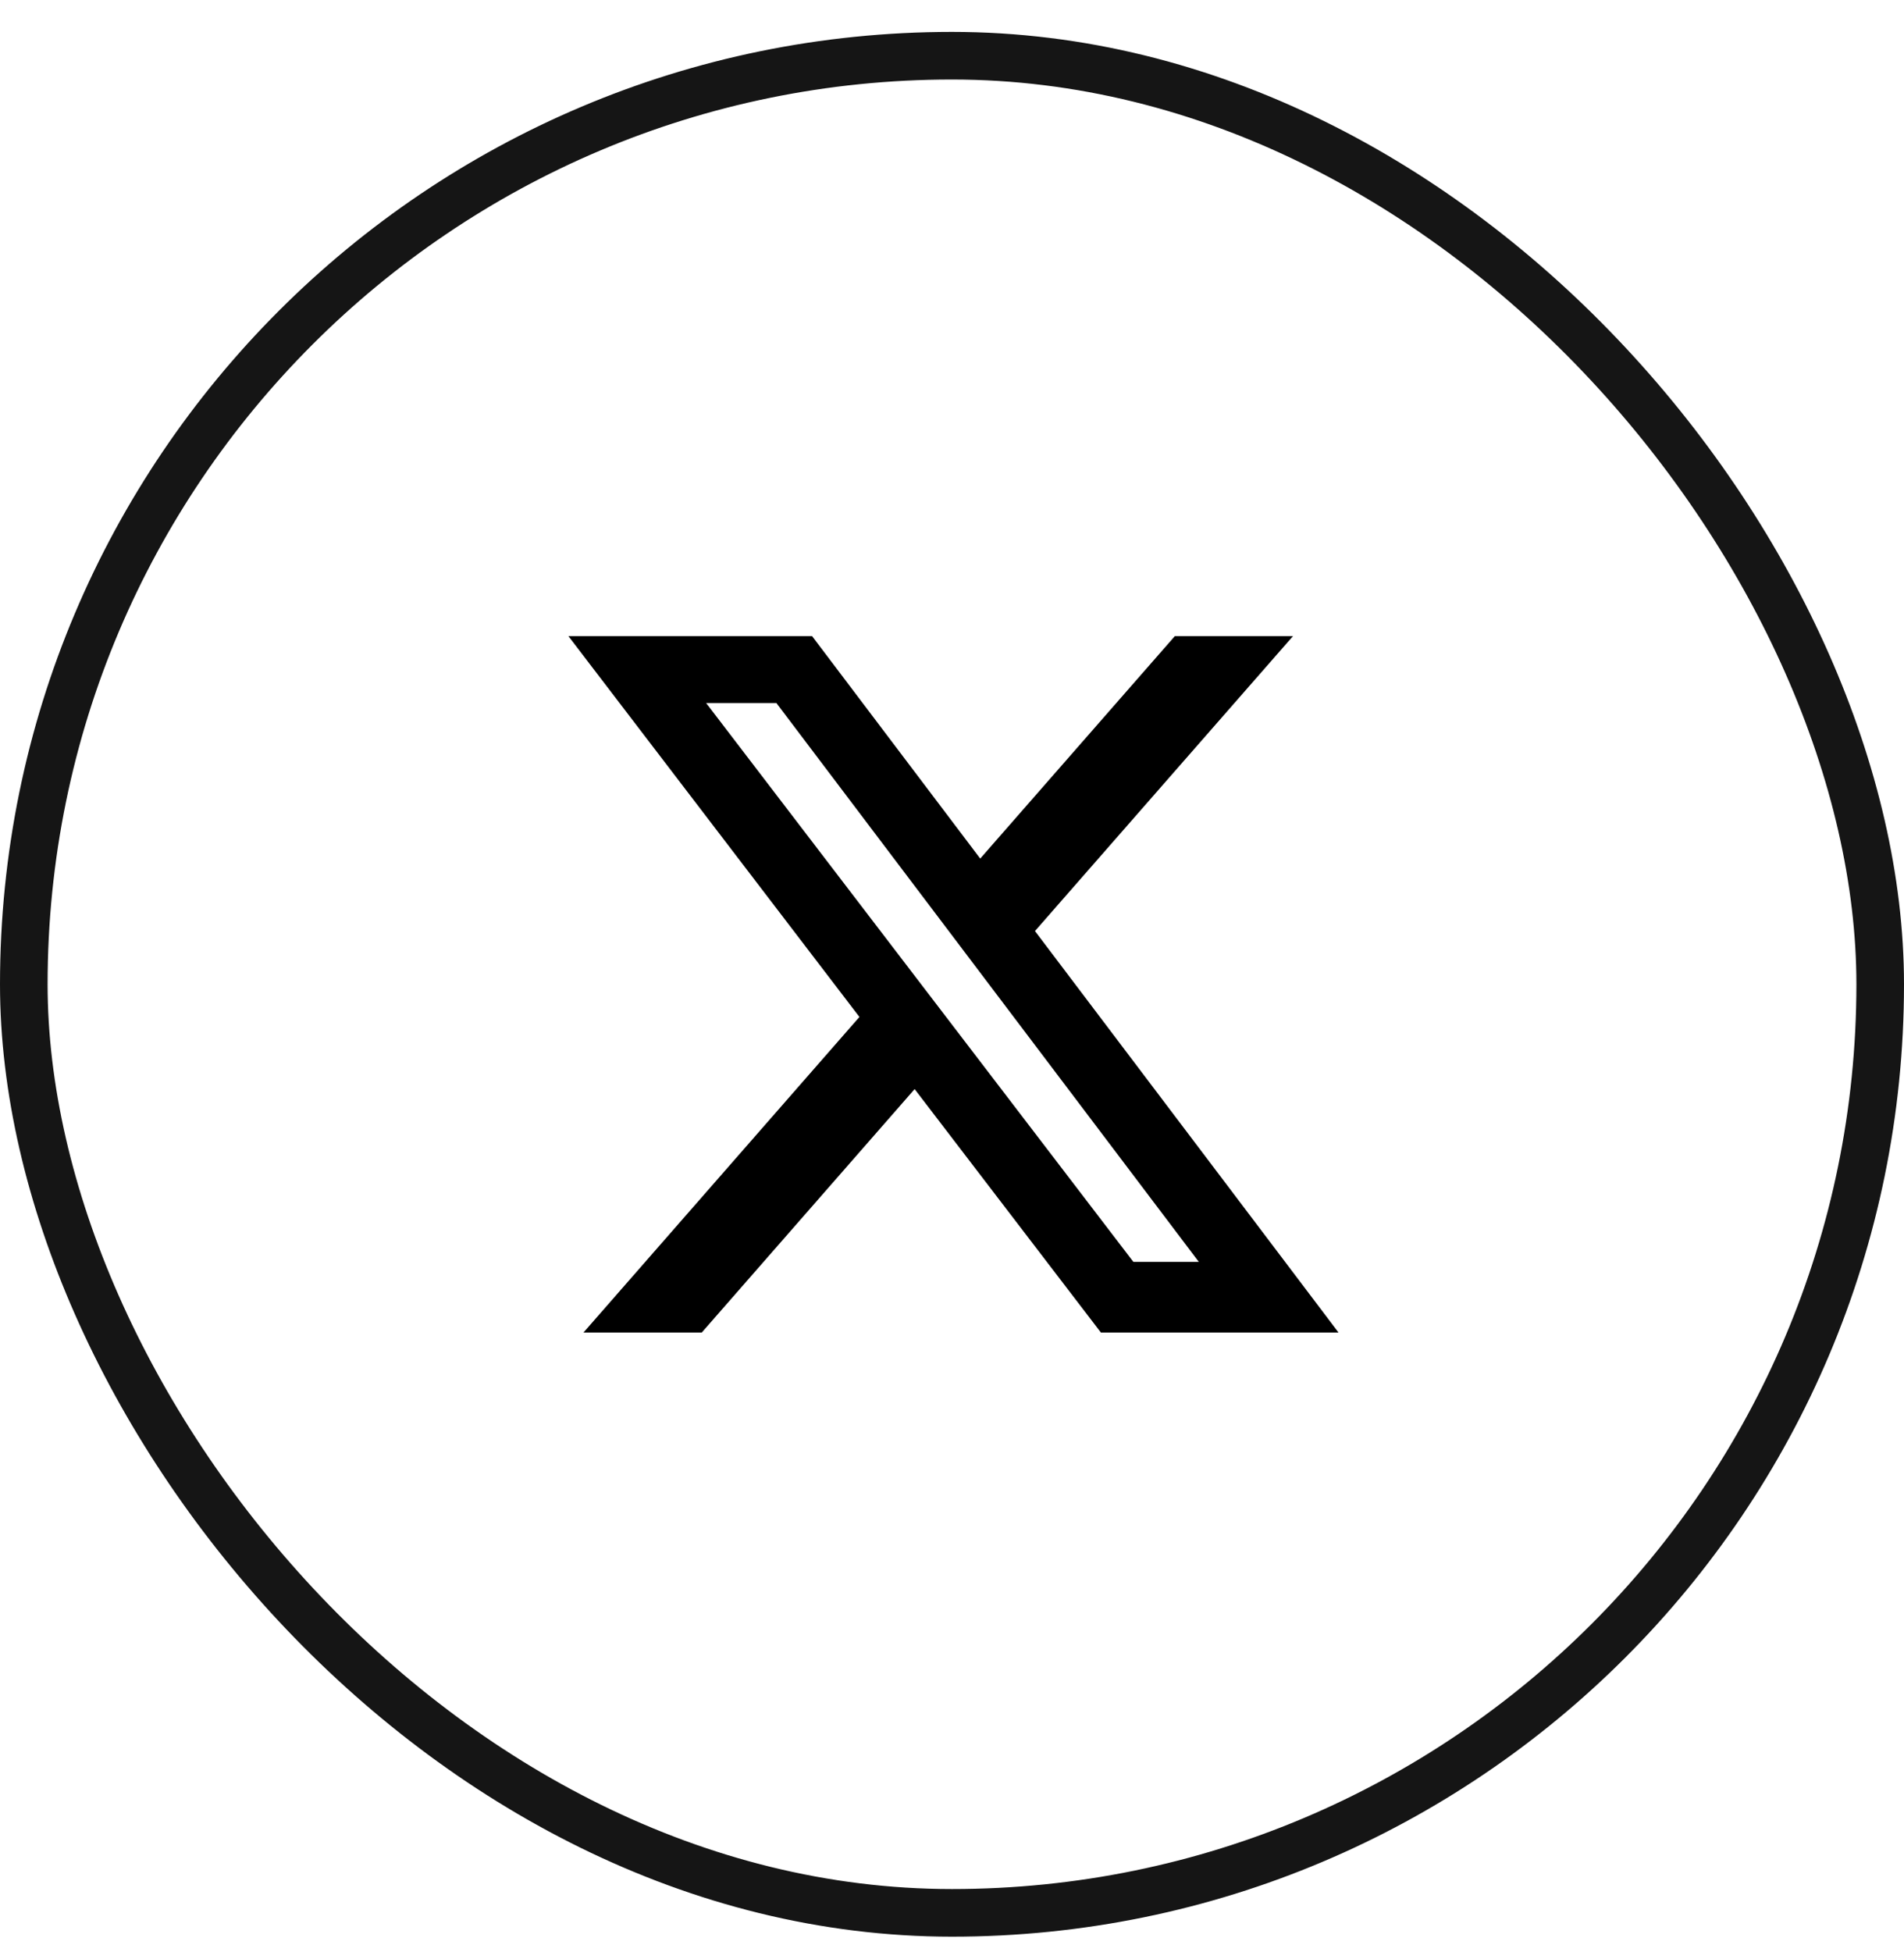
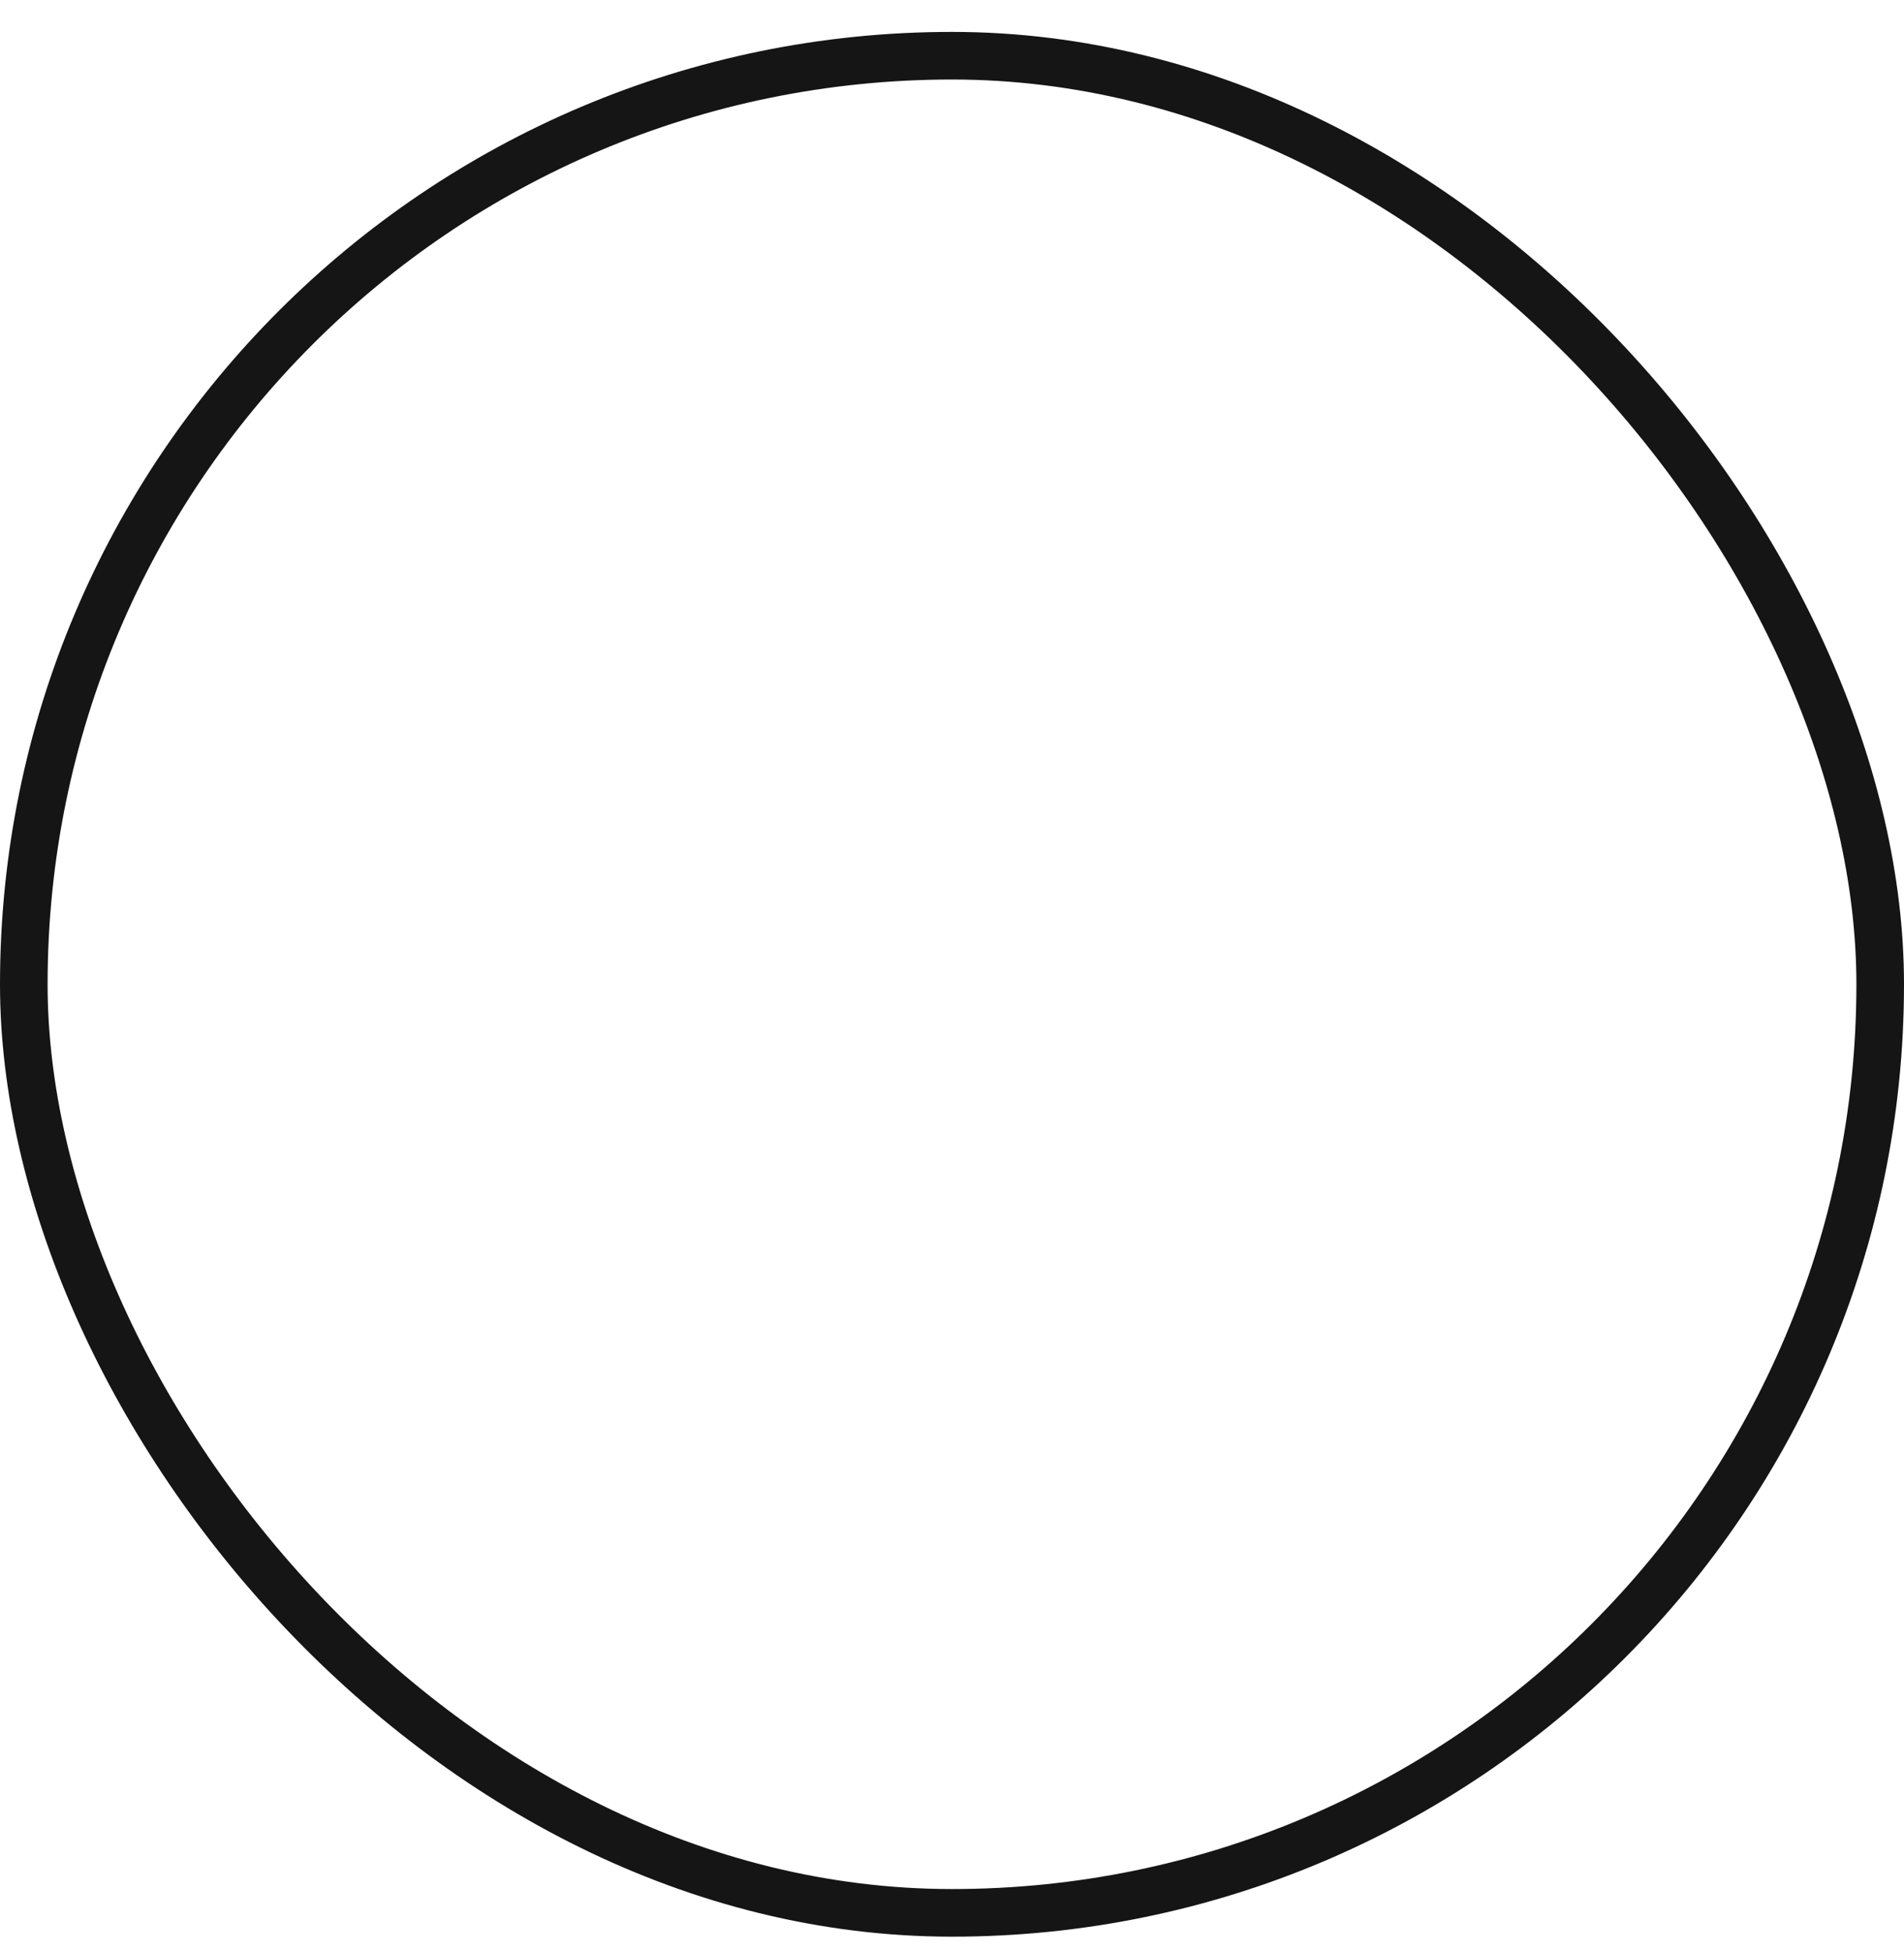
<svg xmlns="http://www.w3.org/2000/svg" width="40" height="41" fill="none">
  <rect x="0.5" y="1.17" width="39" height="39" rx="19.5" stroke="#151515" />
-   <path d="M24.682 13.358H27.164L21.743 19.552L28.12 27.983H23.128L19.215 22.871L14.743 27.983H12.258L18.055 21.356L11.941 13.358H17.06L20.593 18.03L24.682 13.358ZM23.81 26.499H25.185L16.311 14.764H14.835L23.81 26.499Z" fill="black" />
</svg>